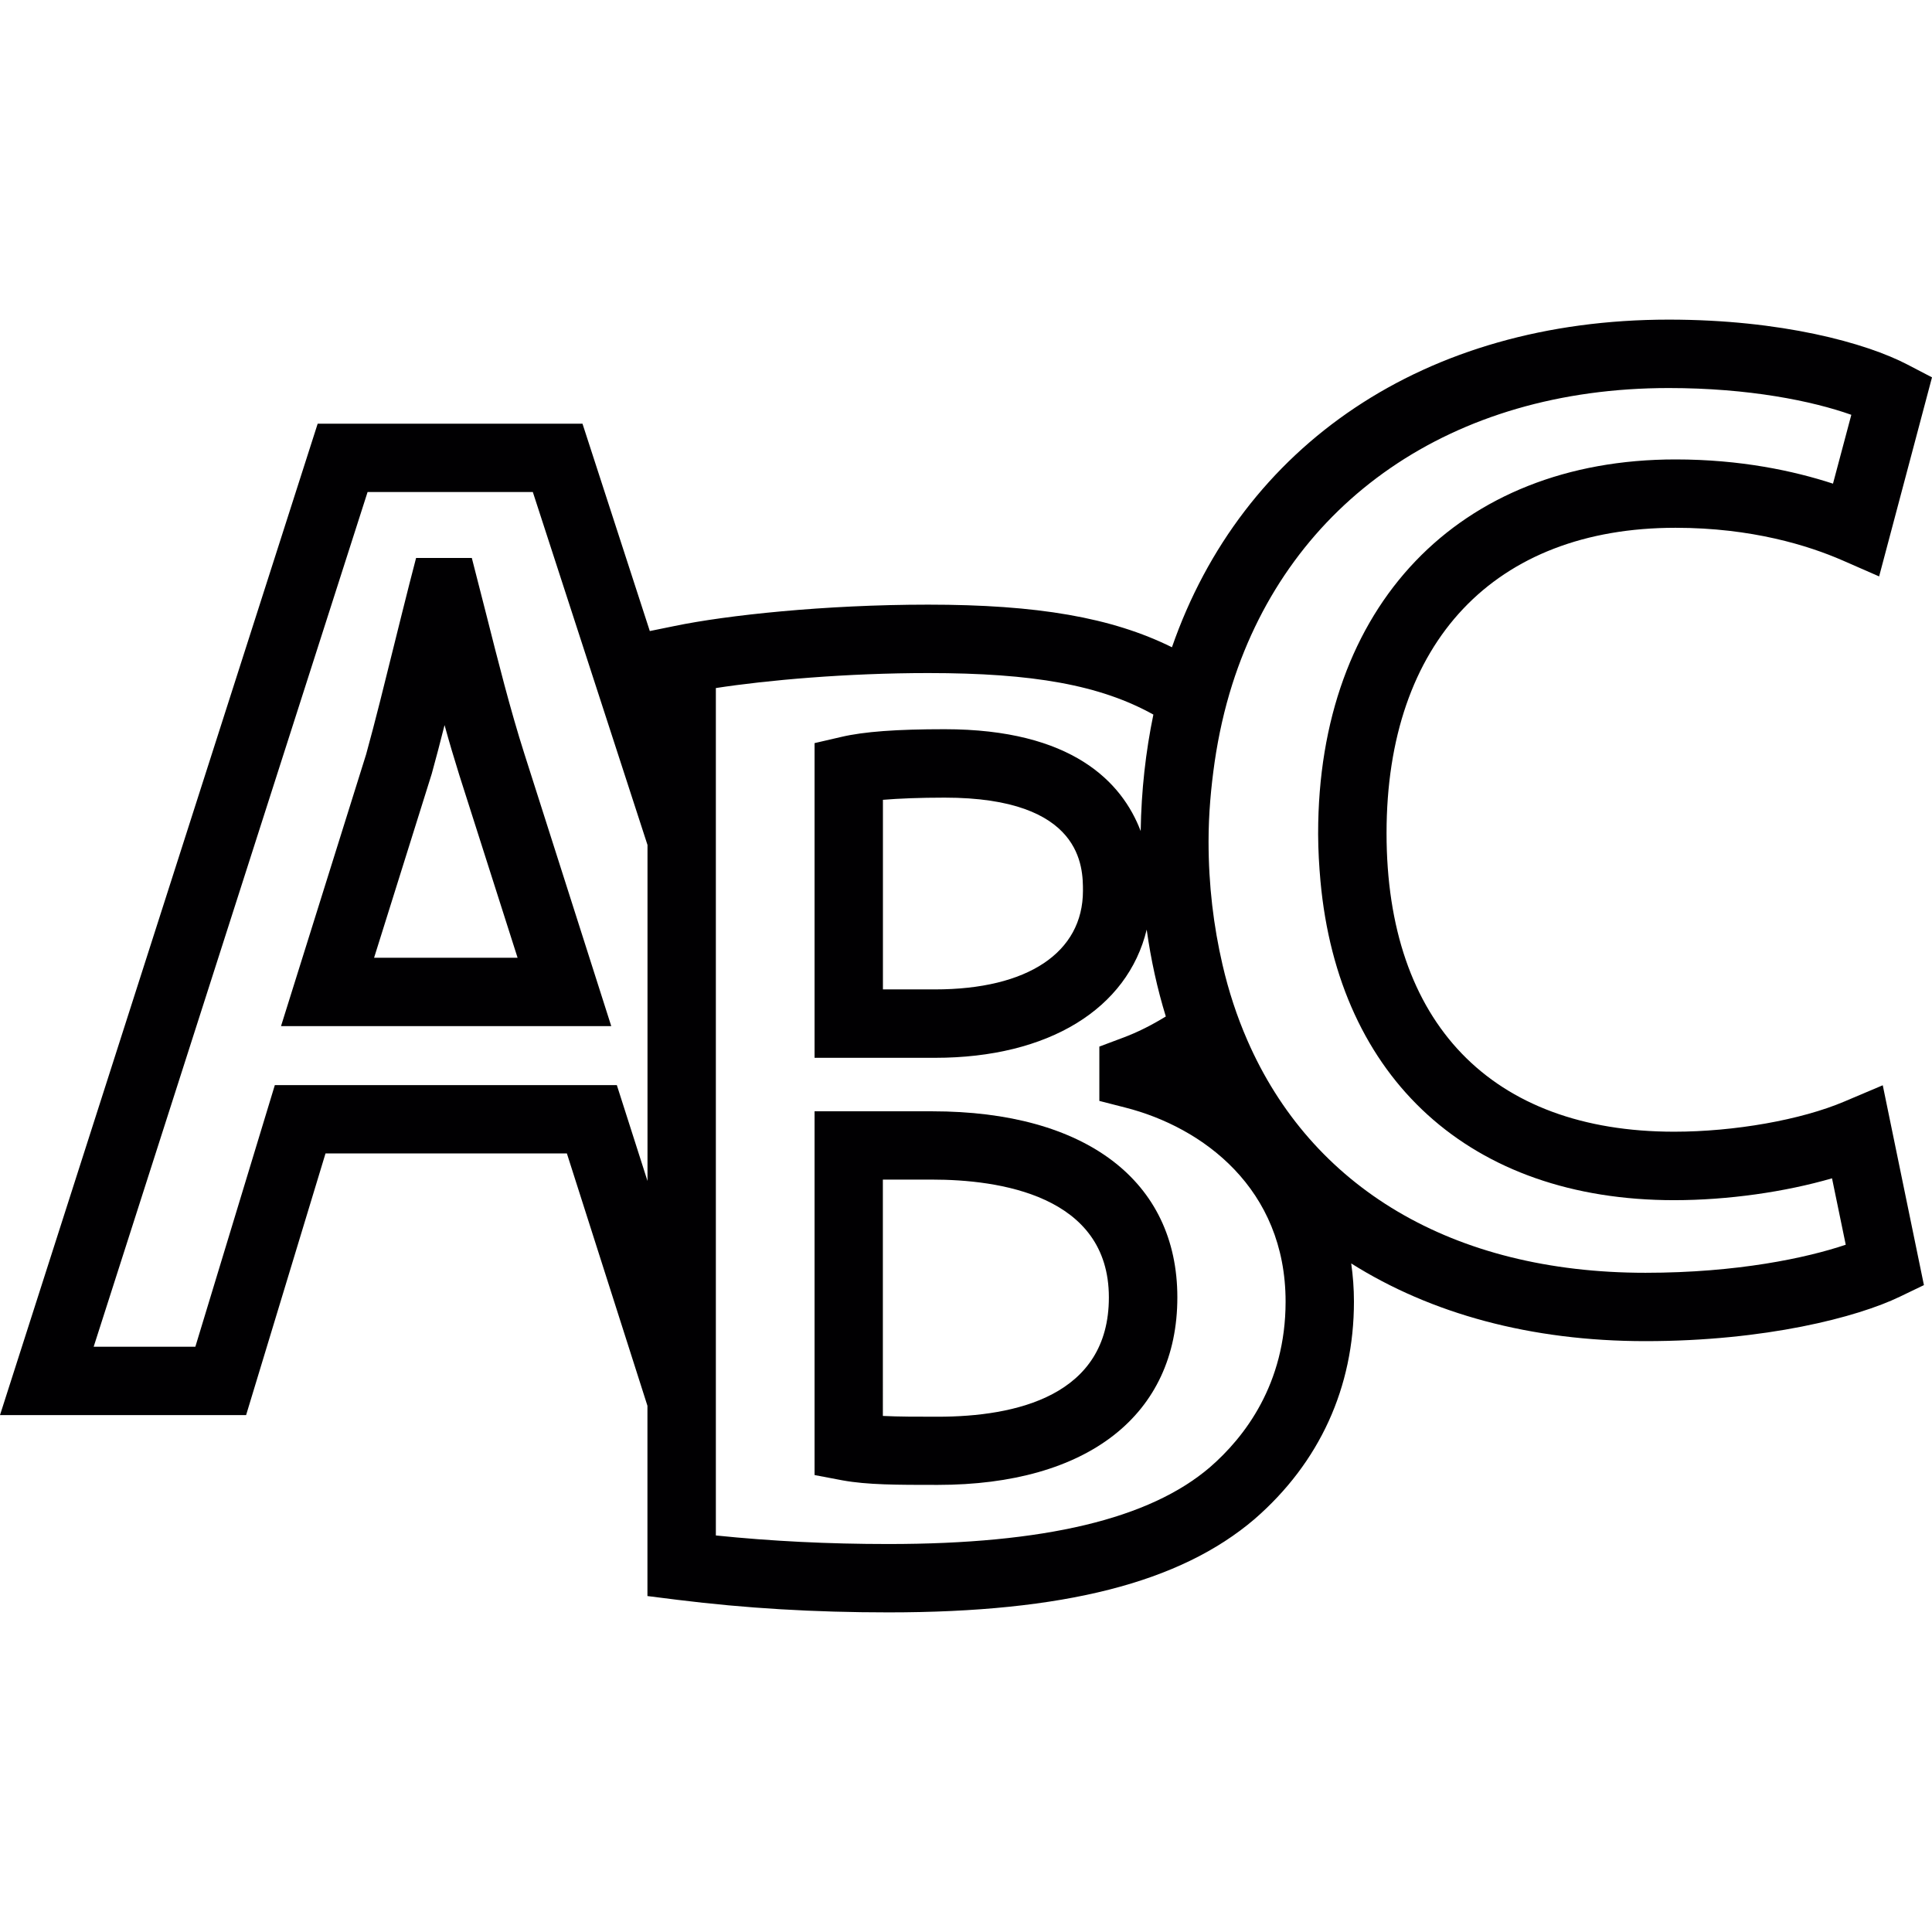
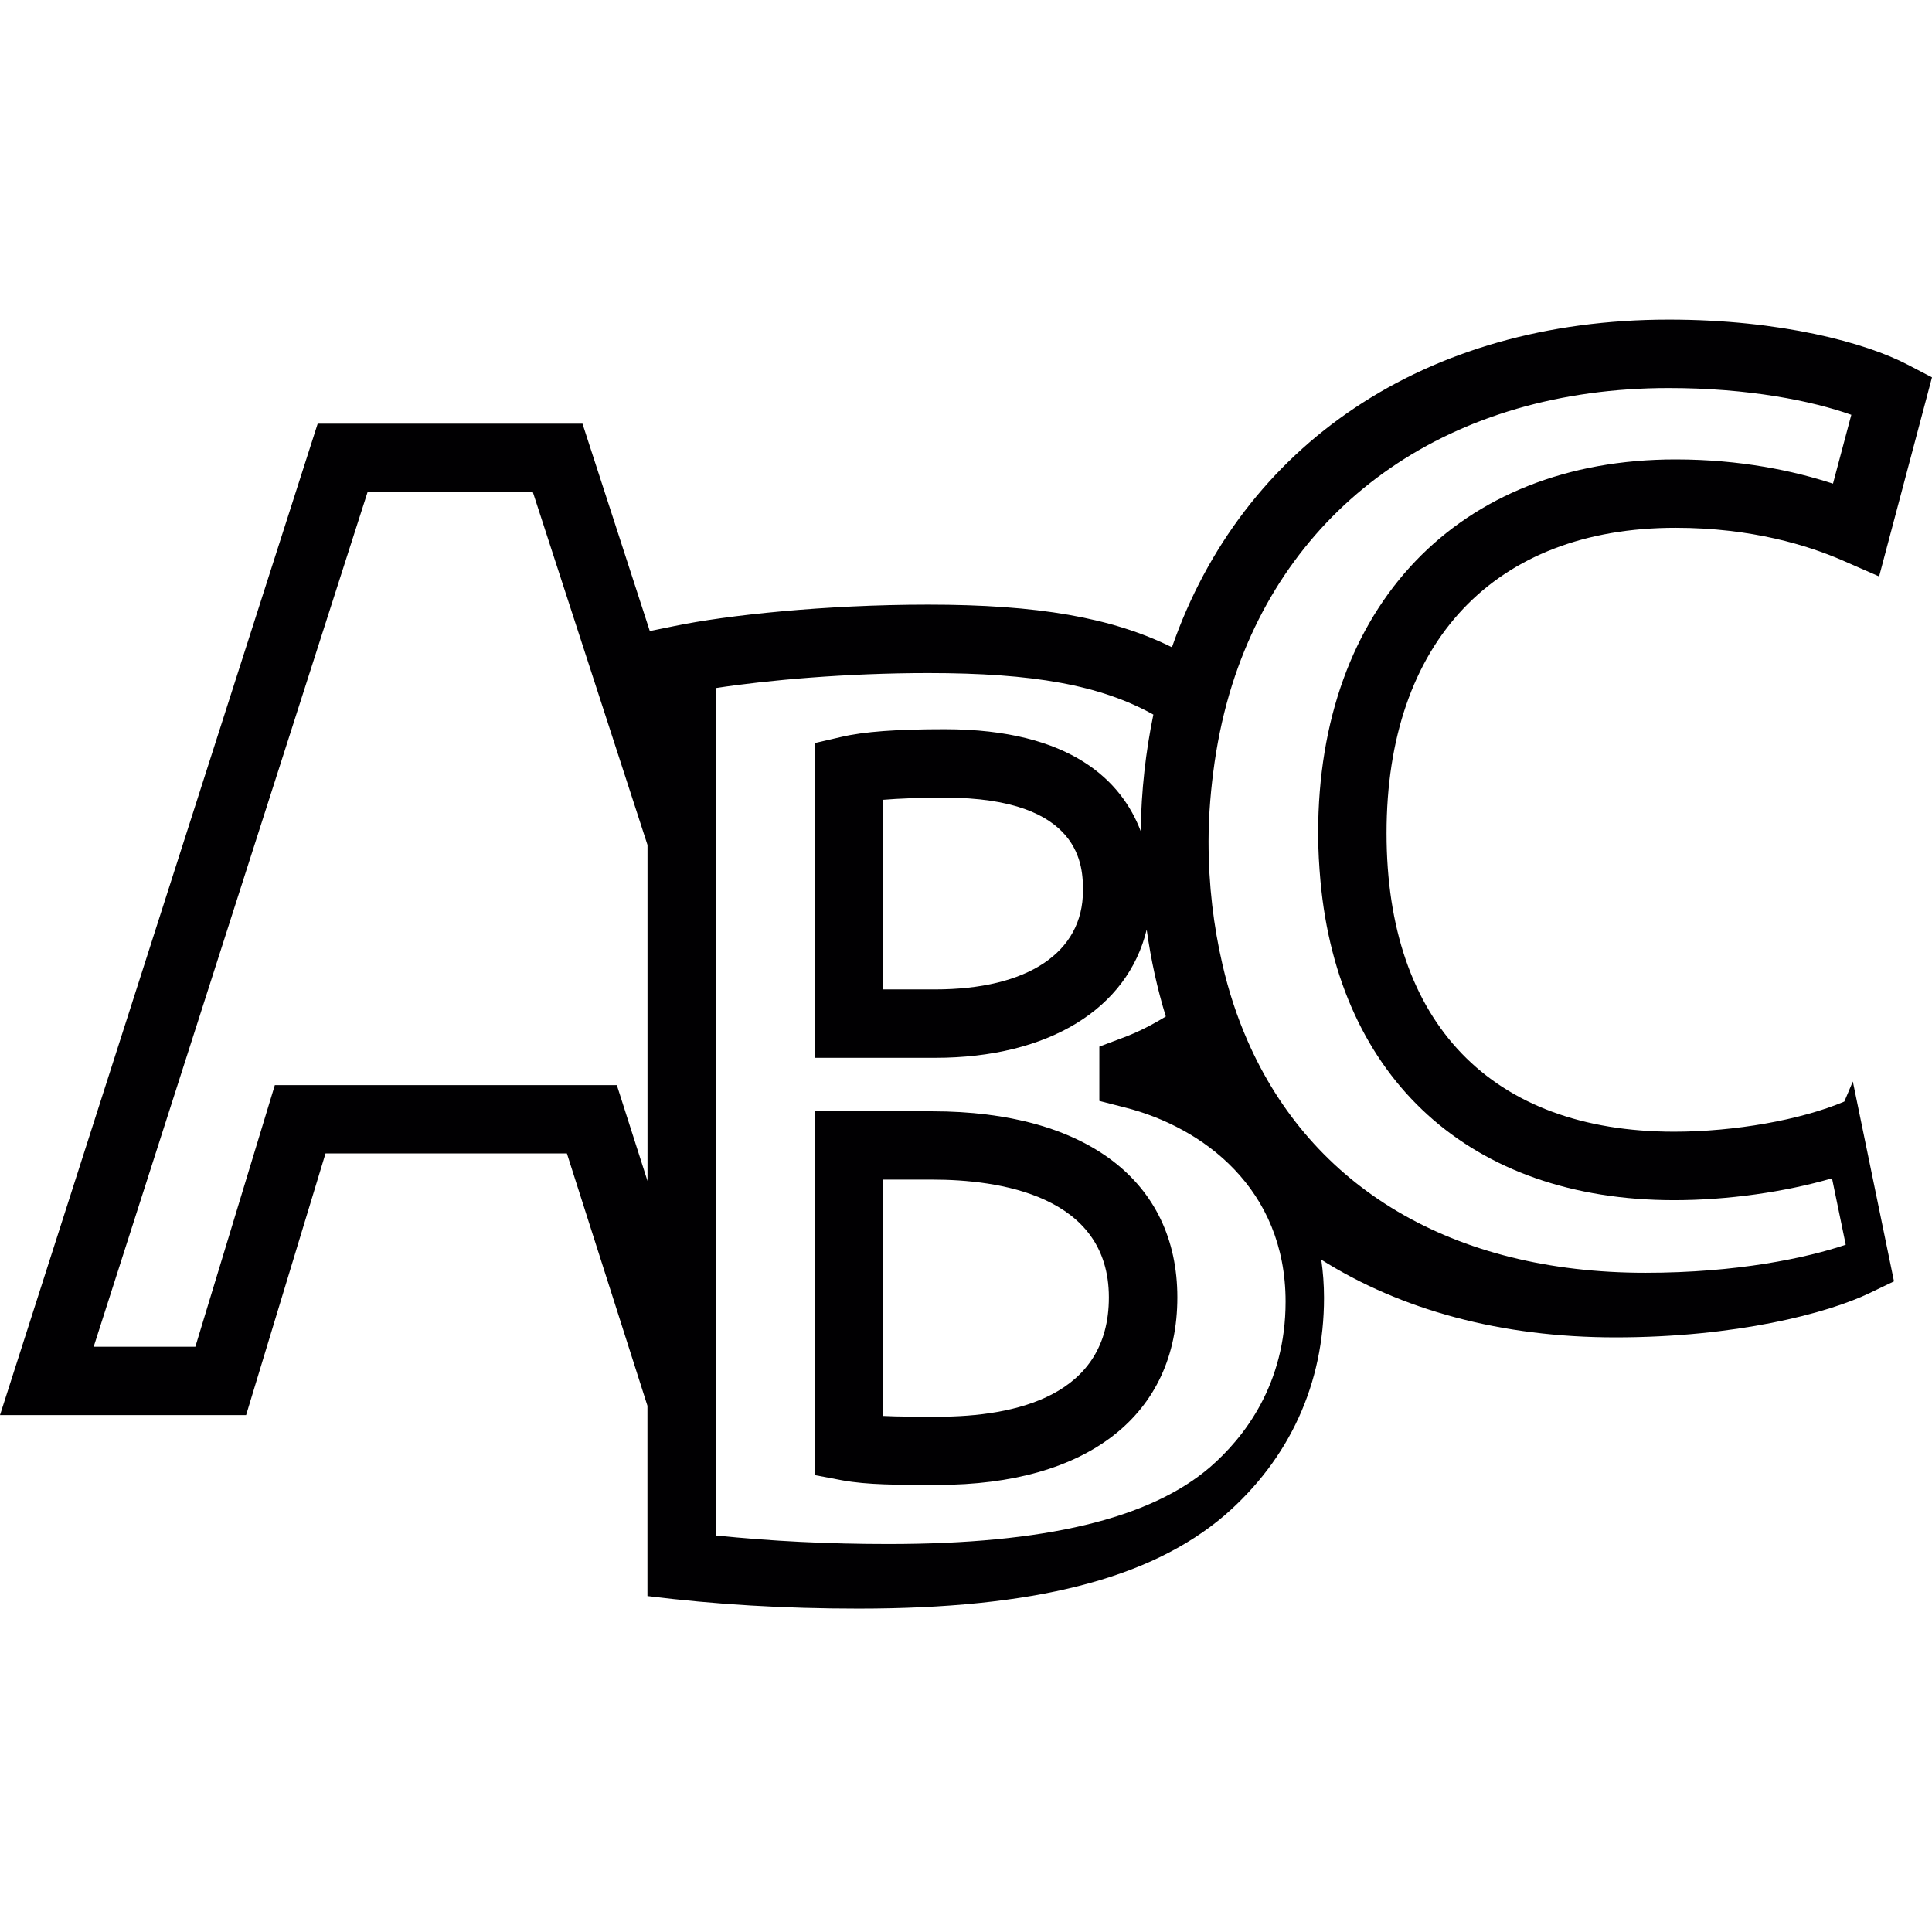
<svg xmlns="http://www.w3.org/2000/svg" height="800px" width="800px" version="1.1" id="Capa_1" viewBox="0 0 31.825 31.825" xml:space="preserve">
  <g>
    <g>
-       <path style="fill:#010002;" d="M8.012,10.129l-0.24-0.938H6.854L6.745,9.613C6.663,9.934,6.578,10.28,6.49,10.632    c-0.151,0.61-0.307,1.244-0.459,1.794l-1.402,4.477h5.44L8.64,12.424C8.406,11.693,8.197,10.861,8.012,10.129z M6.162,15.777    l0.95-3.031c0.07-0.256,0.142-0.525,0.211-0.802c0.077,0.28,0.159,0.556,0.243,0.824l0.96,3.009H6.162z" />
      <path style="fill:#010002;" d="M15.357,18.306h-1.939v0.44v4.563v0.989l0.459,0.087c0.413,0.075,0.898,0.075,1.569,0.075    c2.472,0,3.948-1.153,3.948-3.089C19.394,19.453,17.884,18.306,15.357,18.306z M15.446,23.337c-0.345,0-0.648,0-0.903-0.013    v-0.015V22.21v-2.779h0.813c1.087,0,2.91,0.252,2.91,1.94C18.267,22.995,16.733,23.337,15.446,23.337z" />
-       <path style="fill:#010002;" d="M30.381,18.145c-0.712,0.303-1.812,0.497-2.803,0.497c-3.011,0-4.738-1.792-4.738-4.917    c0-3.15,1.78-5.031,4.76-5.031c1.256,0,2.189,0.292,2.753,0.538l0.601,0.263l0.871-3.279l-0.401-0.209    c-0.687-0.359-2.083-0.742-3.935-0.742c-4.032,0-7.031,2.077-8.184,5.397c-0.992-0.491-2.217-0.702-4.016-0.702    c-1.704,0-3.324,0.175-4.173,0.351l-0.412,0.084L9.595,6.979H5.233L0,23.31h4.054L5.362,19h3.976l1.327,4.157v3.134l0.493,0.062    c1.117,0.139,2.253,0.207,3.477,0.207c2.887,0,4.803-0.488,6.031-1.537c1.071-0.93,1.637-2.17,1.637-3.583    c0-0.215-0.016-0.425-0.045-0.628c1.313,0.827,2.955,1.28,4.847,1.28c1.974,0,3.492-0.394,4.192-0.733l0.395-0.19l-0.678-3.292    L30.381,18.145z M10.161,17.875H4.527l-1.309,4.309H1.543L6.055,8.105h2.722l1.889,5.814v5.535L10.161,17.875z M19.931,24.169    c-0.995,0.853-2.727,1.265-5.295,1.265c-0.996,0-1.931-0.047-2.844-0.141V23.31v-1.126v-4.797v-3.644v-2.409    c0.844-0.13,2.153-0.247,3.498-0.247c1.726,0,2.833,0.197,3.709,0.684c-0.126,0.609-0.199,1.25-0.209,1.919    c-0.307-0.805-1.126-1.678-3.23-1.678c-0.787,0-1.33,0.039-1.706,0.128l-0.436,0.101v5.184h1.984c1.874,0,3.172-0.81,3.487-2.112    c0.07,0.5,0.175,0.976,0.315,1.431c-0.222,0.136-0.46,0.26-0.727,0.358l-0.368,0.138v0.895l0.425,0.109    c1.278,0.324,2.643,1.334,2.643,3.198C21.177,22.803,20.498,23.677,19.931,24.169z M17.839,14.673    c0,1.018-0.912,1.625-2.437,1.625h-0.858v-3.123c0.267-0.022,0.607-0.036,1.016-0.036C17.839,13.139,17.839,14.294,17.839,14.673z     M27.105,20.966c-3.191,0-5.506-1.412-6.559-3.832c-0.17-0.39-0.307-0.804-0.409-1.246c-0.146-0.631-0.229-1.304-0.229-2.027    c0-0.454,0.04-0.887,0.1-1.308c0.065-0.444,0.161-0.871,0.29-1.278c0.952-2.997,3.602-4.883,7.19-4.883    c1.318,0,2.363,0.212,3.008,0.441l-0.302,1.134c-0.65-0.212-1.525-0.399-2.594-0.399c-3.575,0-5.887,2.417-5.887,6.157    c0,0.008,0,0.018,0,0.025c0.001,0.26,0.016,0.513,0.038,0.76c0.297,3.263,2.47,5.26,5.826,5.26c0.885,0,1.826-0.135,2.601-0.36    l0.226,1.094C29.76,20.721,28.618,20.966,27.105,20.966z" />
+       <path style="fill:#010002;" d="M30.381,18.145c-0.712,0.303-1.812,0.497-2.803,0.497c-3.011,0-4.738-1.792-4.738-4.917    c0-3.15,1.78-5.031,4.76-5.031c1.256,0,2.189,0.292,2.753,0.538l0.601,0.263l0.871-3.279l-0.401-0.209    c-0.687-0.359-2.083-0.742-3.935-0.742c-4.032,0-7.031,2.077-8.184,5.397c-0.992-0.491-2.217-0.702-4.016-0.702    c-1.704,0-3.324,0.175-4.173,0.351l-0.412,0.084L9.595,6.979H5.233L0,23.31h4.054L5.362,19h3.976l1.327,4.157v3.134c1.117,0.139,2.253,0.207,3.477,0.207c2.887,0,4.803-0.488,6.031-1.537c1.071-0.93,1.637-2.17,1.637-3.583    c0-0.215-0.016-0.425-0.045-0.628c1.313,0.827,2.955,1.28,4.847,1.28c1.974,0,3.492-0.394,4.192-0.733l0.395-0.19l-0.678-3.292    L30.381,18.145z M10.161,17.875H4.527l-1.309,4.309H1.543L6.055,8.105h2.722l1.889,5.814v5.535L10.161,17.875z M19.931,24.169    c-0.995,0.853-2.727,1.265-5.295,1.265c-0.996,0-1.931-0.047-2.844-0.141V23.31v-1.126v-4.797v-3.644v-2.409    c0.844-0.13,2.153-0.247,3.498-0.247c1.726,0,2.833,0.197,3.709,0.684c-0.126,0.609-0.199,1.25-0.209,1.919    c-0.307-0.805-1.126-1.678-3.23-1.678c-0.787,0-1.33,0.039-1.706,0.128l-0.436,0.101v5.184h1.984c1.874,0,3.172-0.81,3.487-2.112    c0.07,0.5,0.175,0.976,0.315,1.431c-0.222,0.136-0.46,0.26-0.727,0.358l-0.368,0.138v0.895l0.425,0.109    c1.278,0.324,2.643,1.334,2.643,3.198C21.177,22.803,20.498,23.677,19.931,24.169z M17.839,14.673    c0,1.018-0.912,1.625-2.437,1.625h-0.858v-3.123c0.267-0.022,0.607-0.036,1.016-0.036C17.839,13.139,17.839,14.294,17.839,14.673z     M27.105,20.966c-3.191,0-5.506-1.412-6.559-3.832c-0.17-0.39-0.307-0.804-0.409-1.246c-0.146-0.631-0.229-1.304-0.229-2.027    c0-0.454,0.04-0.887,0.1-1.308c0.065-0.444,0.161-0.871,0.29-1.278c0.952-2.997,3.602-4.883,7.19-4.883    c1.318,0,2.363,0.212,3.008,0.441l-0.302,1.134c-0.65-0.212-1.525-0.399-2.594-0.399c-3.575,0-5.887,2.417-5.887,6.157    c0,0.008,0,0.018,0,0.025c0.001,0.26,0.016,0.513,0.038,0.76c0.297,3.263,2.47,5.26,5.826,5.26c0.885,0,1.826-0.135,2.601-0.36    l0.226,1.094C29.76,20.721,28.618,20.966,27.105,20.966z" />
    </g>
  </g>
</svg>